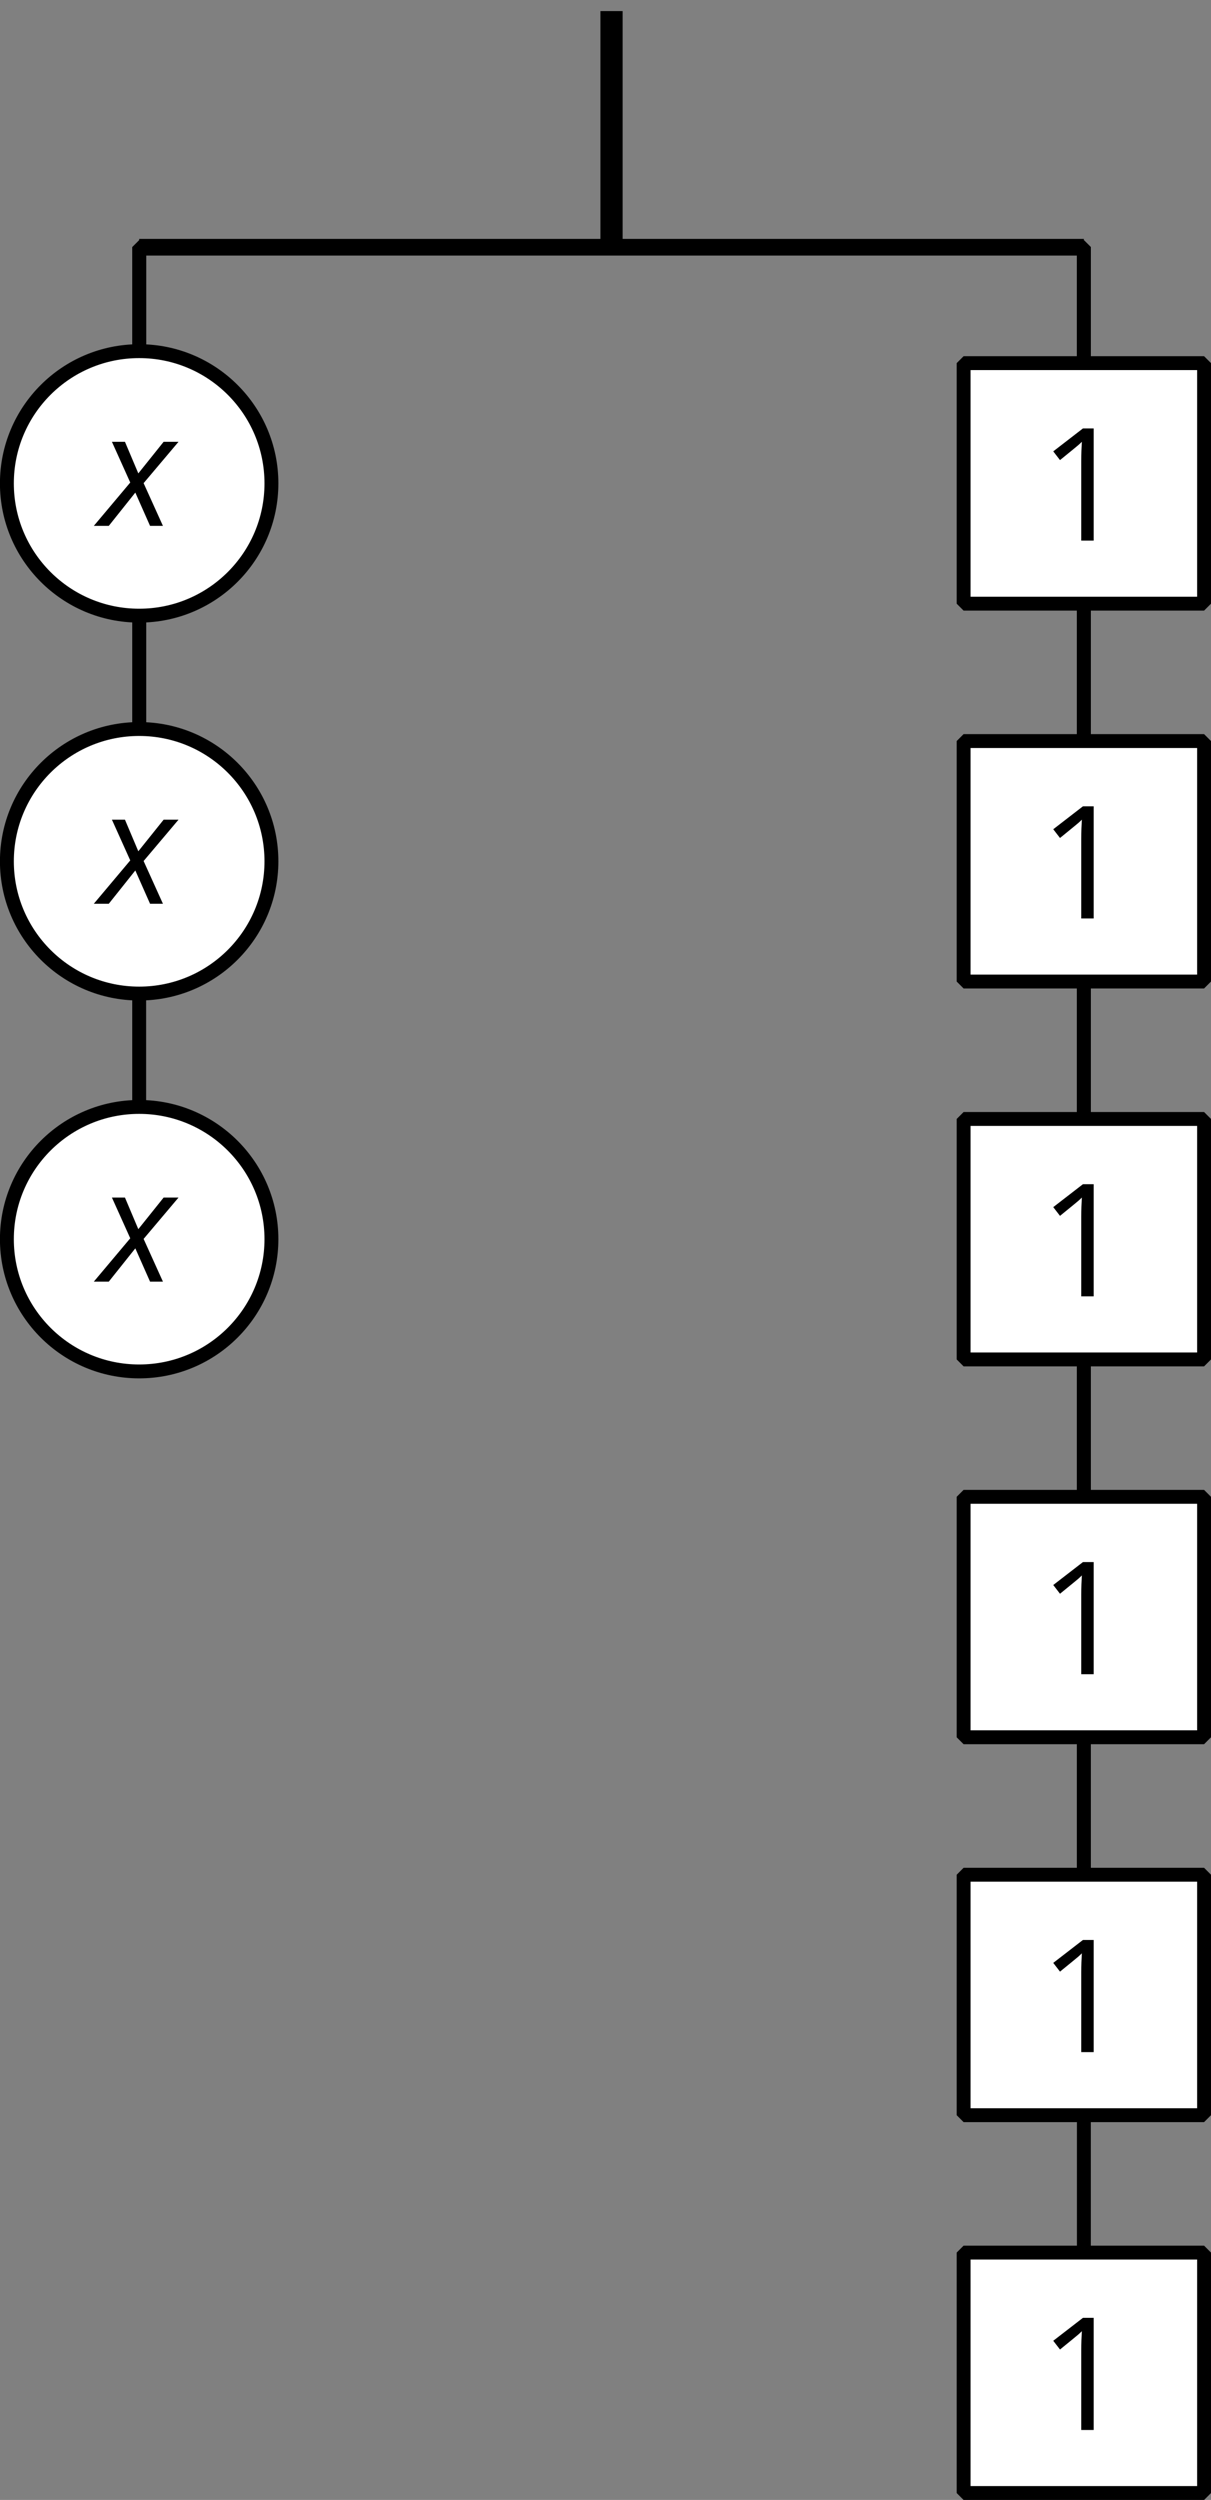
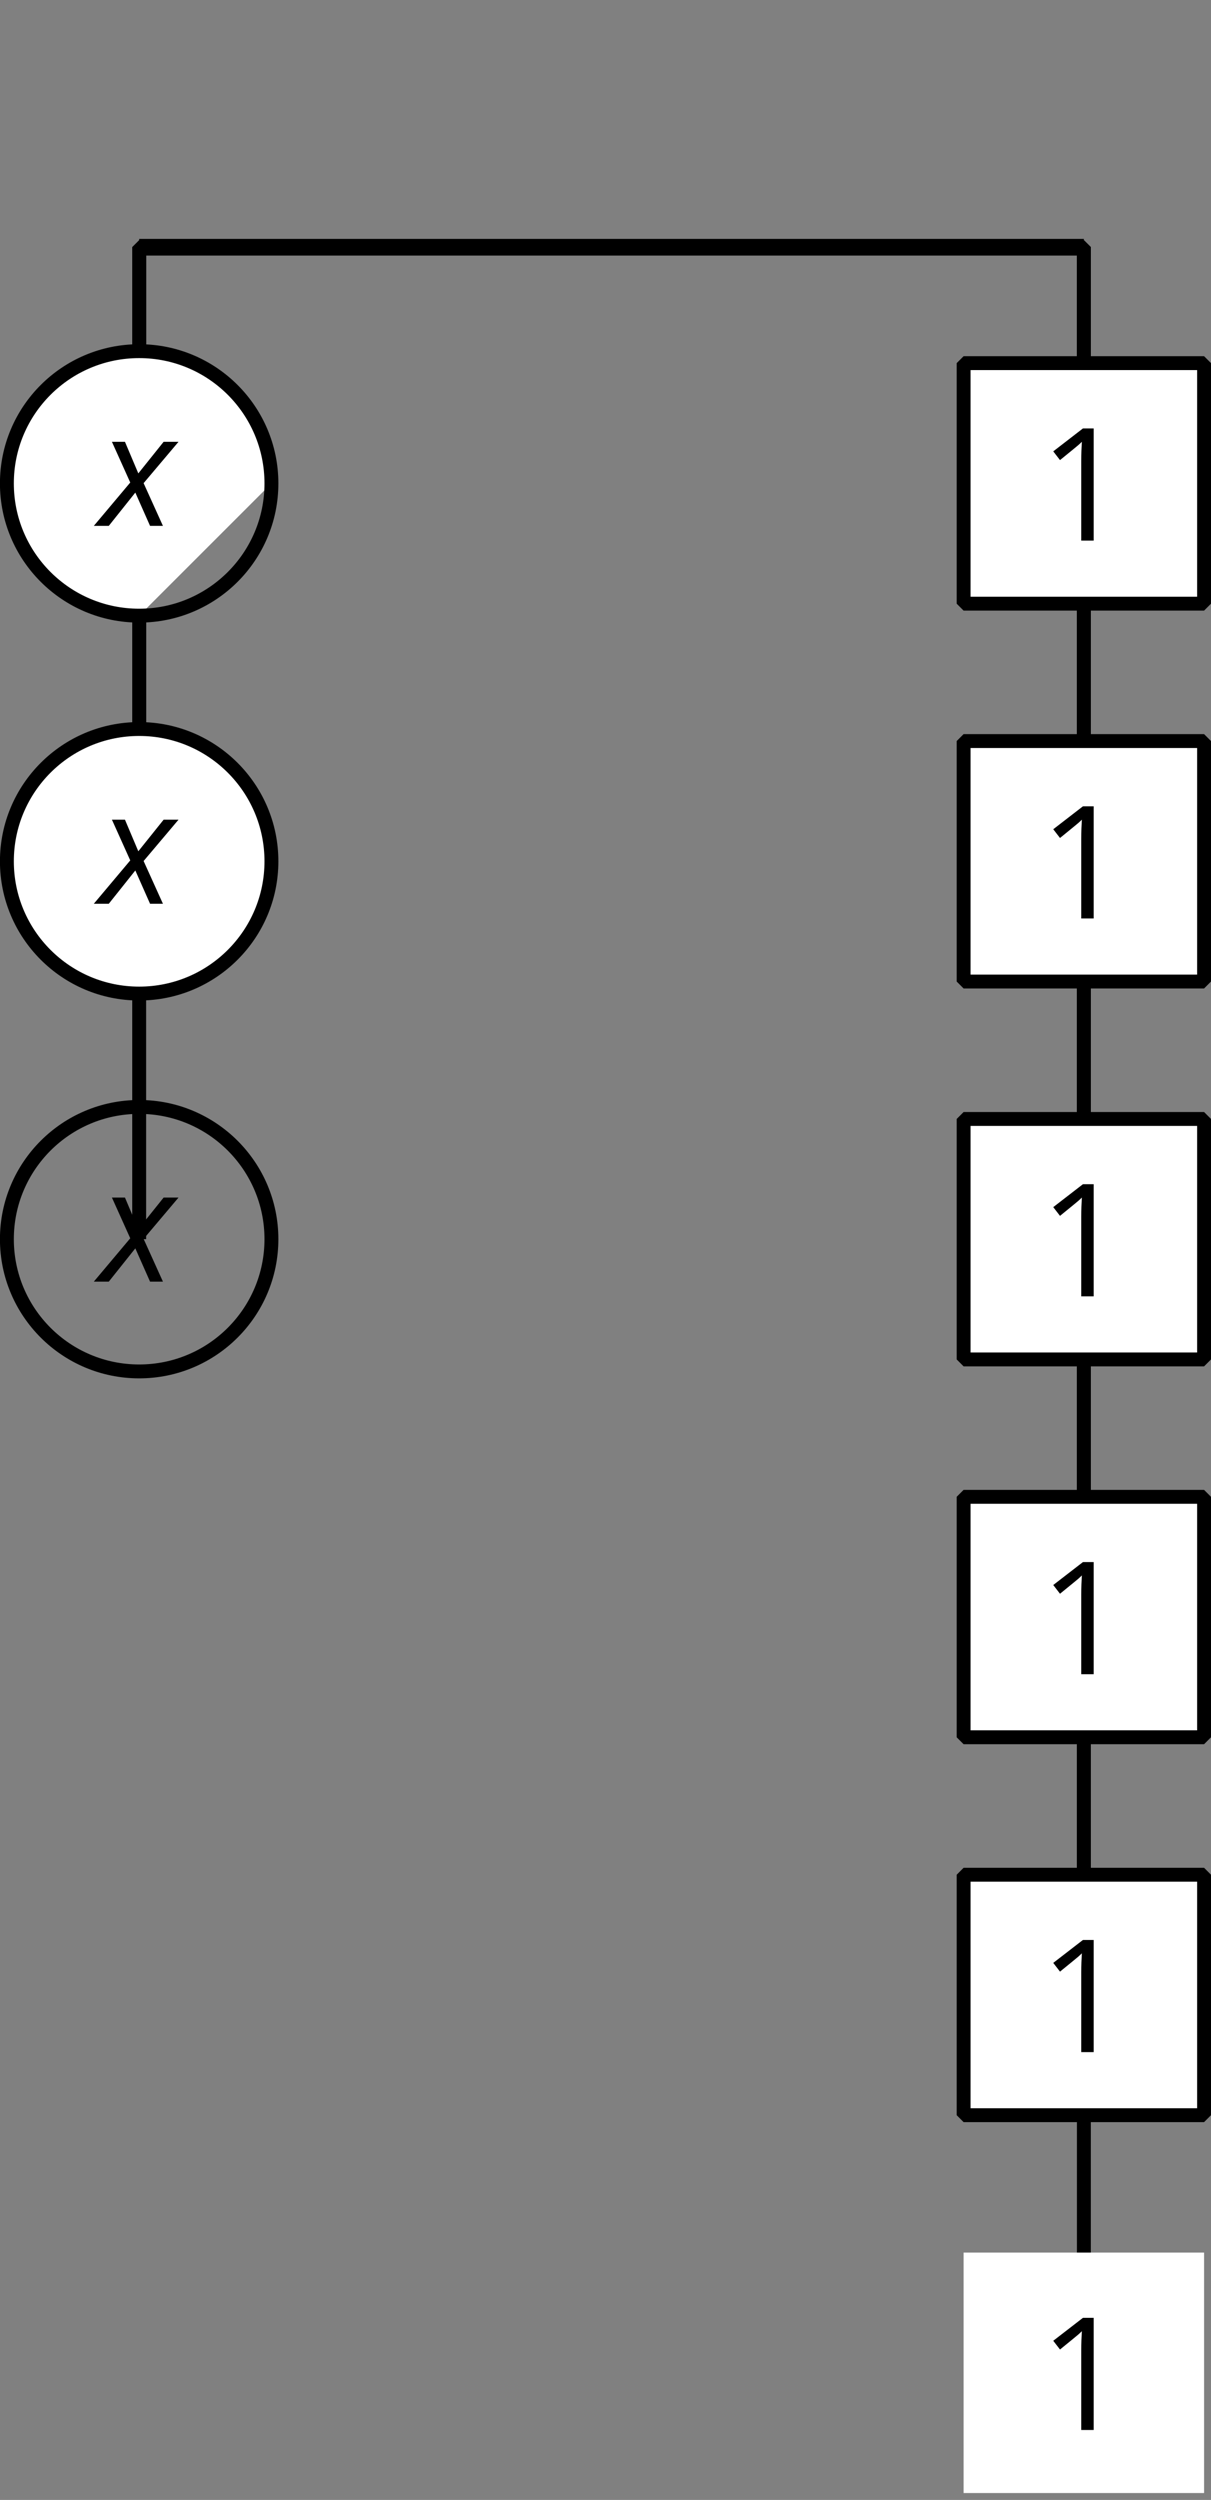
<svg xmlns="http://www.w3.org/2000/svg" xmlns:xlink="http://www.w3.org/1999/xlink" height="180.032pt" version="1.1" viewBox="-72 -72 87.21 180.032" width="87.21pt">
  <rect x="-72" y="-72" width="87.21" height="180.032" fill="#808080" stroke="none" />
  <defs>
    <path d="M2.58 -2.398L3.641 0H4.569L3.177 -3.077L5.691 -6.055H4.619L2.796 -3.779L1.834 -6.055H0.895L2.215 -3.122L-0.409 0H0.669L2.58 -2.398Z" id="g4-88" />
    <path d="M3.95 0V-8.077H3.177L1.039 -6.425L1.525 -5.796C2.304 -6.431 2.746 -6.79 2.84 -6.873S3.022 -7.039 3.099 -7.116C3.072 -6.691 3.055 -6.238 3.055 -5.757V0H3.95Z" id="g6-17" />
  </defs>
  <g id="page1">
-     <path d="M-27.961 -71.203V-54.195" fill="none" stroke="#000000" stroke-linejoin="bevel" stroke-miterlimit="10.037" stroke-width="1.6" />
    <path d="M-61.977 -54.195H6.055" fill="none" stroke="#000000" stroke-linejoin="bevel" stroke-miterlimit="10.037" stroke-width="1.2" />
    <path d="M-61.977 -37.188V-54.195H-27.961" fill="none" stroke="#000000" stroke-linejoin="bevel" stroke-miterlimit="10.037" stroke-width="1" />
    <path d="M-61.977 -9.973V-54.195H-27.961" fill="none" stroke="#000000" stroke-linejoin="bevel" stroke-miterlimit="10.037" stroke-width="1" />
    <path d="M-61.977 17.238V-54.195H-27.961" fill="none" stroke="#000000" stroke-linejoin="bevel" stroke-miterlimit="10.037" stroke-width="1" />
    <path d="M6.055 -37.188V-54.195H-27.961" fill="none" stroke="#000000" stroke-linejoin="bevel" stroke-miterlimit="10.037" stroke-width="1" />
    <path d="M6.055 -9.973V-54.195H-27.961" fill="none" stroke="#000000" stroke-linejoin="bevel" stroke-miterlimit="10.037" stroke-width="1" />
    <path d="M6.055 17.238V-54.195H-27.961" fill="none" stroke="#000000" stroke-linejoin="bevel" stroke-miterlimit="10.037" stroke-width="1" />
    <path d="M6.055 44.453V-54.195H-27.961" fill="none" stroke="#000000" stroke-linejoin="bevel" stroke-miterlimit="10.037" stroke-width="1" />
    <path d="M6.055 71.664V-54.195H-27.961" fill="none" stroke="#000000" stroke-linejoin="bevel" stroke-miterlimit="10.037" stroke-width="1" />
    <path d="M6.055 98.879V-54.195H-27.961" fill="none" stroke="#000000" stroke-linejoin="bevel" stroke-miterlimit="10.037" stroke-width="1" />
-     <path d="M-52.453 -37.188C-52.453 -42.449 -56.719 -46.711 -61.977 -46.711C-67.238 -46.711 -71.504 -42.449 -71.504 -37.188C-71.504 -31.926 -67.238 -27.664 -61.977 -27.664C-56.719 -27.664 -52.453 -31.926 -52.453 -37.188Z" fill="#ffffff" />
+     <path d="M-52.453 -37.188C-52.453 -42.449 -56.719 -46.711 -61.977 -46.711C-67.238 -46.711 -71.504 -42.449 -71.504 -37.188C-71.504 -31.926 -67.238 -27.664 -61.977 -27.664Z" fill="#ffffff" />
    <path d="M-52.453 -37.188C-52.453 -42.449 -56.719 -46.711 -61.977 -46.711C-67.238 -46.711 -71.504 -42.449 -71.504 -37.188C-71.504 -31.926 -67.238 -27.664 -61.977 -27.664C-56.719 -27.664 -52.453 -31.926 -52.453 -37.188Z" fill="none" stroke="#000000" stroke-linejoin="bevel" stroke-miterlimit="10.037" stroke-width="1" />
    <g transform="matrix(1 0 0 1 -36.873 30.271)">
      <use x="-27.962" xlink:href="#g4-88" y="-64.4" />
    </g>
    <path d="M-52.453 -9.973C-52.453 -15.234 -56.719 -19.5 -61.977 -19.5C-67.238 -19.5 -71.504 -15.234 -71.504 -9.973C-71.504 -4.715 -67.238 -0.449 -61.977 -0.449C-56.719 -0.449 -52.453 -4.715 -52.453 -9.973Z" fill="#ffffff" />
    <path d="M-52.453 -9.973C-52.453 -15.234 -56.719 -19.5 -61.977 -19.5C-67.238 -19.5 -71.504 -15.234 -71.504 -9.973C-71.504 -4.715 -67.238 -0.449 -61.977 -0.449C-56.719 -0.449 -52.453 -4.715 -52.453 -9.973Z" fill="none" stroke="#000000" stroke-linejoin="bevel" stroke-miterlimit="10.037" stroke-width="1" />
    <g transform="matrix(1 0 0 1 -36.873 57.484)">
      <use x="-27.962" xlink:href="#g4-88" y="-64.4" />
    </g>
-     <path d="M-52.453 17.238C-52.453 11.98 -56.719 7.715 -61.977 7.715C-67.238 7.715 -71.504 11.98 -71.504 17.238C-71.504 22.5 -67.238 26.762 -61.977 26.762C-56.719 26.762 -52.453 22.5 -52.453 17.238Z" fill="#ffffff" />
    <path d="M-52.453 17.238C-52.453 11.98 -56.719 7.715 -61.977 7.715C-67.238 7.715 -71.504 11.98 -71.504 17.238C-71.504 22.5 -67.238 26.762 -61.977 26.762C-56.719 26.762 -52.453 22.5 -52.453 17.238Z" fill="none" stroke="#000000" stroke-linejoin="bevel" stroke-miterlimit="10.037" stroke-width="1" />
    <g transform="matrix(1 0 0 1 -36.873 84.697)">
      <use x="-27.962" xlink:href="#g4-88" y="-64.4" />
    </g>
    <path d="M14.711 -45.848H-2.606V-28.527H14.711Z" fill="#ffffff" />
    <path d="M14.711 -45.848H-2.606V-28.527H14.711Z" fill="none" stroke="#000000" stroke-linejoin="bevel" stroke-miterlimit="10.037" stroke-width="1" />
    <g transform="matrix(1 0 0 1 30.773 31.33)">
      <use x="-27.962" xlink:href="#g6-17" y="-64.4" />
    </g>
    <path d="M14.711 -18.633H-2.606V-1.316H14.711Z" fill="#ffffff" />
    <path d="M14.711 -18.633H-2.606V-1.316H14.711Z" fill="none" stroke="#000000" stroke-linejoin="bevel" stroke-miterlimit="10.037" stroke-width="1" />
    <g transform="matrix(1 0 0 1 30.773 58.543)">
      <use x="-27.962" xlink:href="#g6-17" y="-64.4" />
    </g>
    <path d="M14.711 8.582H-2.606V25.898H14.711Z" fill="#ffffff" />
    <path d="M14.711 8.582H-2.606V25.898H14.711Z" fill="none" stroke="#000000" stroke-linejoin="bevel" stroke-miterlimit="10.037" stroke-width="1" />
    <g transform="matrix(1 0 0 1 30.773 85.756)">
      <use x="-27.962" xlink:href="#g6-17" y="-64.4" />
    </g>
    <path d="M14.711 35.793H-2.606V53.109H14.711Z" fill="#ffffff" />
    <path d="M14.711 35.793H-2.606V53.109H14.711Z" fill="none" stroke="#000000" stroke-linejoin="bevel" stroke-miterlimit="10.037" stroke-width="1" />
    <g transform="matrix(1 0 0 1 30.773 112.969)">
      <use x="-27.962" xlink:href="#g6-17" y="-64.4" />
    </g>
    <path d="M14.711 63.008H-2.606V80.324H14.711Z" fill="#ffffff" />
    <path d="M14.711 63.008H-2.606V80.324H14.711Z" fill="none" stroke="#000000" stroke-linejoin="bevel" stroke-miterlimit="10.037" stroke-width="1" />
    <g transform="matrix(1 0 0 1 30.773 140.182)">
      <use x="-27.962" xlink:href="#g6-17" y="-64.4" />
    </g>
    <path d="M14.711 90.219H-2.606V107.535H14.711Z" fill="#ffffff" />
-     <path d="M14.711 90.219H-2.606V107.535H14.711Z" fill="none" stroke="#000000" stroke-linejoin="bevel" stroke-miterlimit="10.037" stroke-width="1" />
    <g transform="matrix(1 0 0 1 30.773 167.395)">
      <use x="-27.962" xlink:href="#g6-17" y="-64.4" />
    </g>
  </g>
</svg>